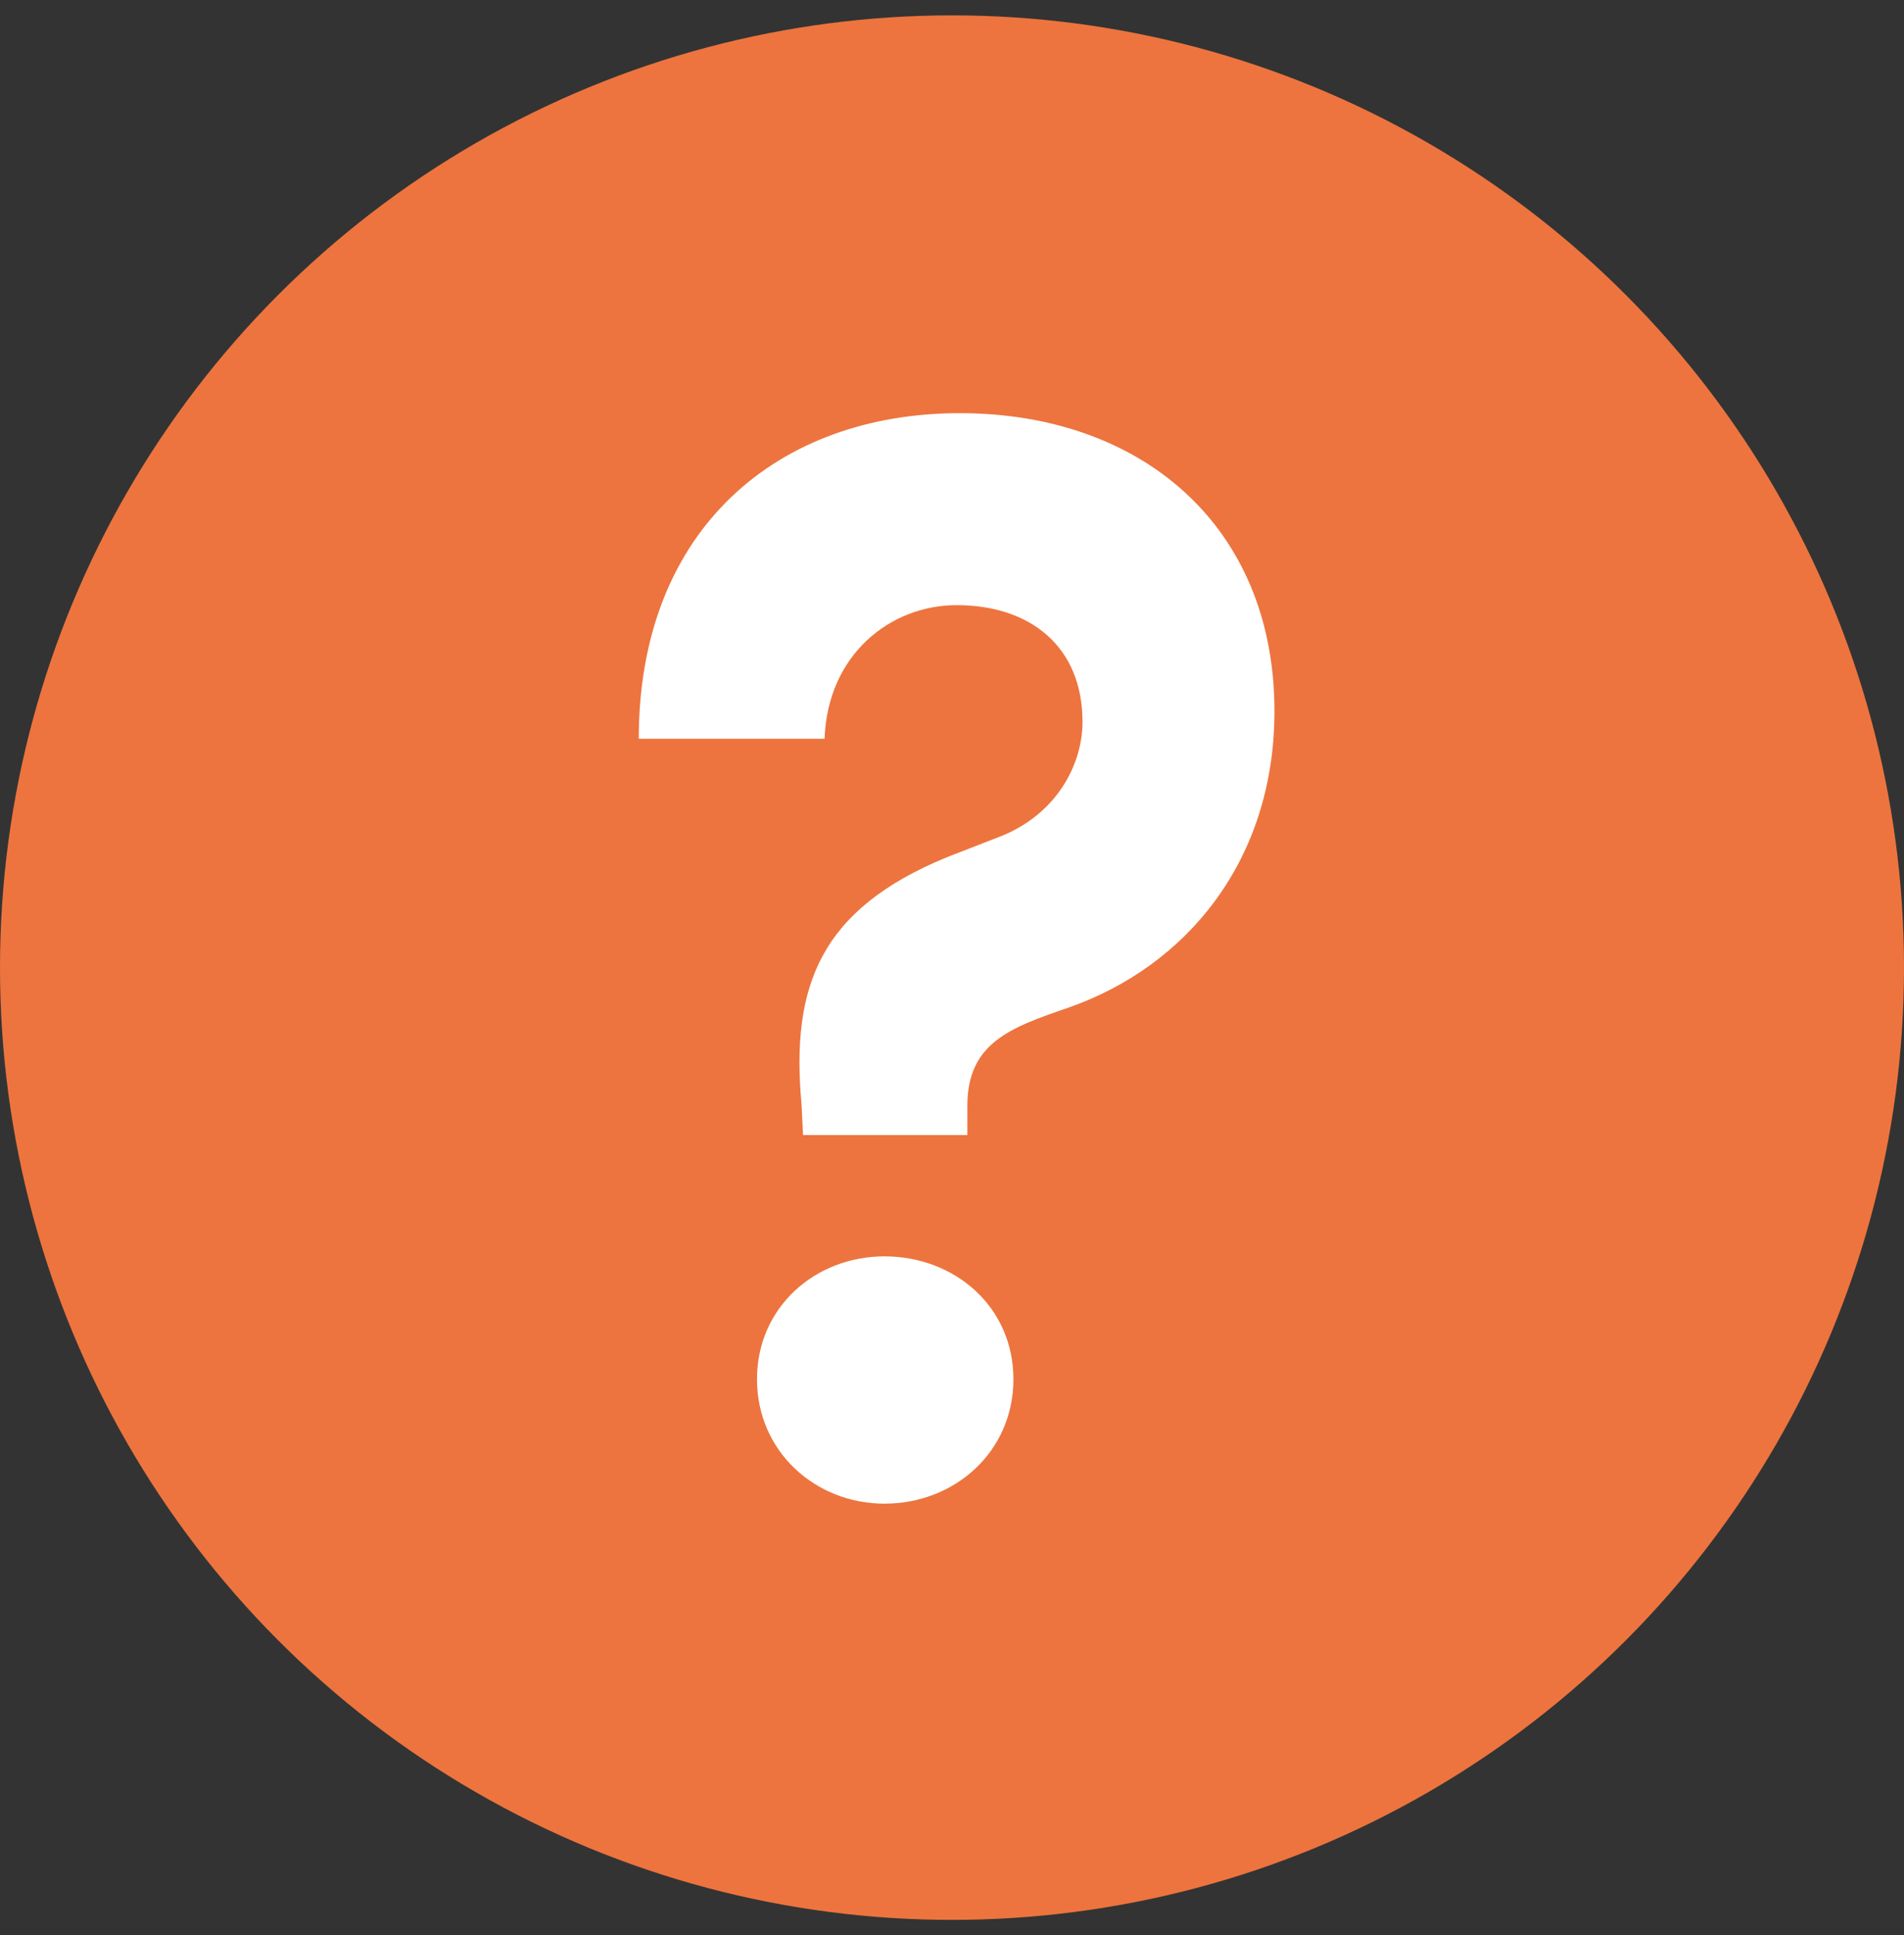
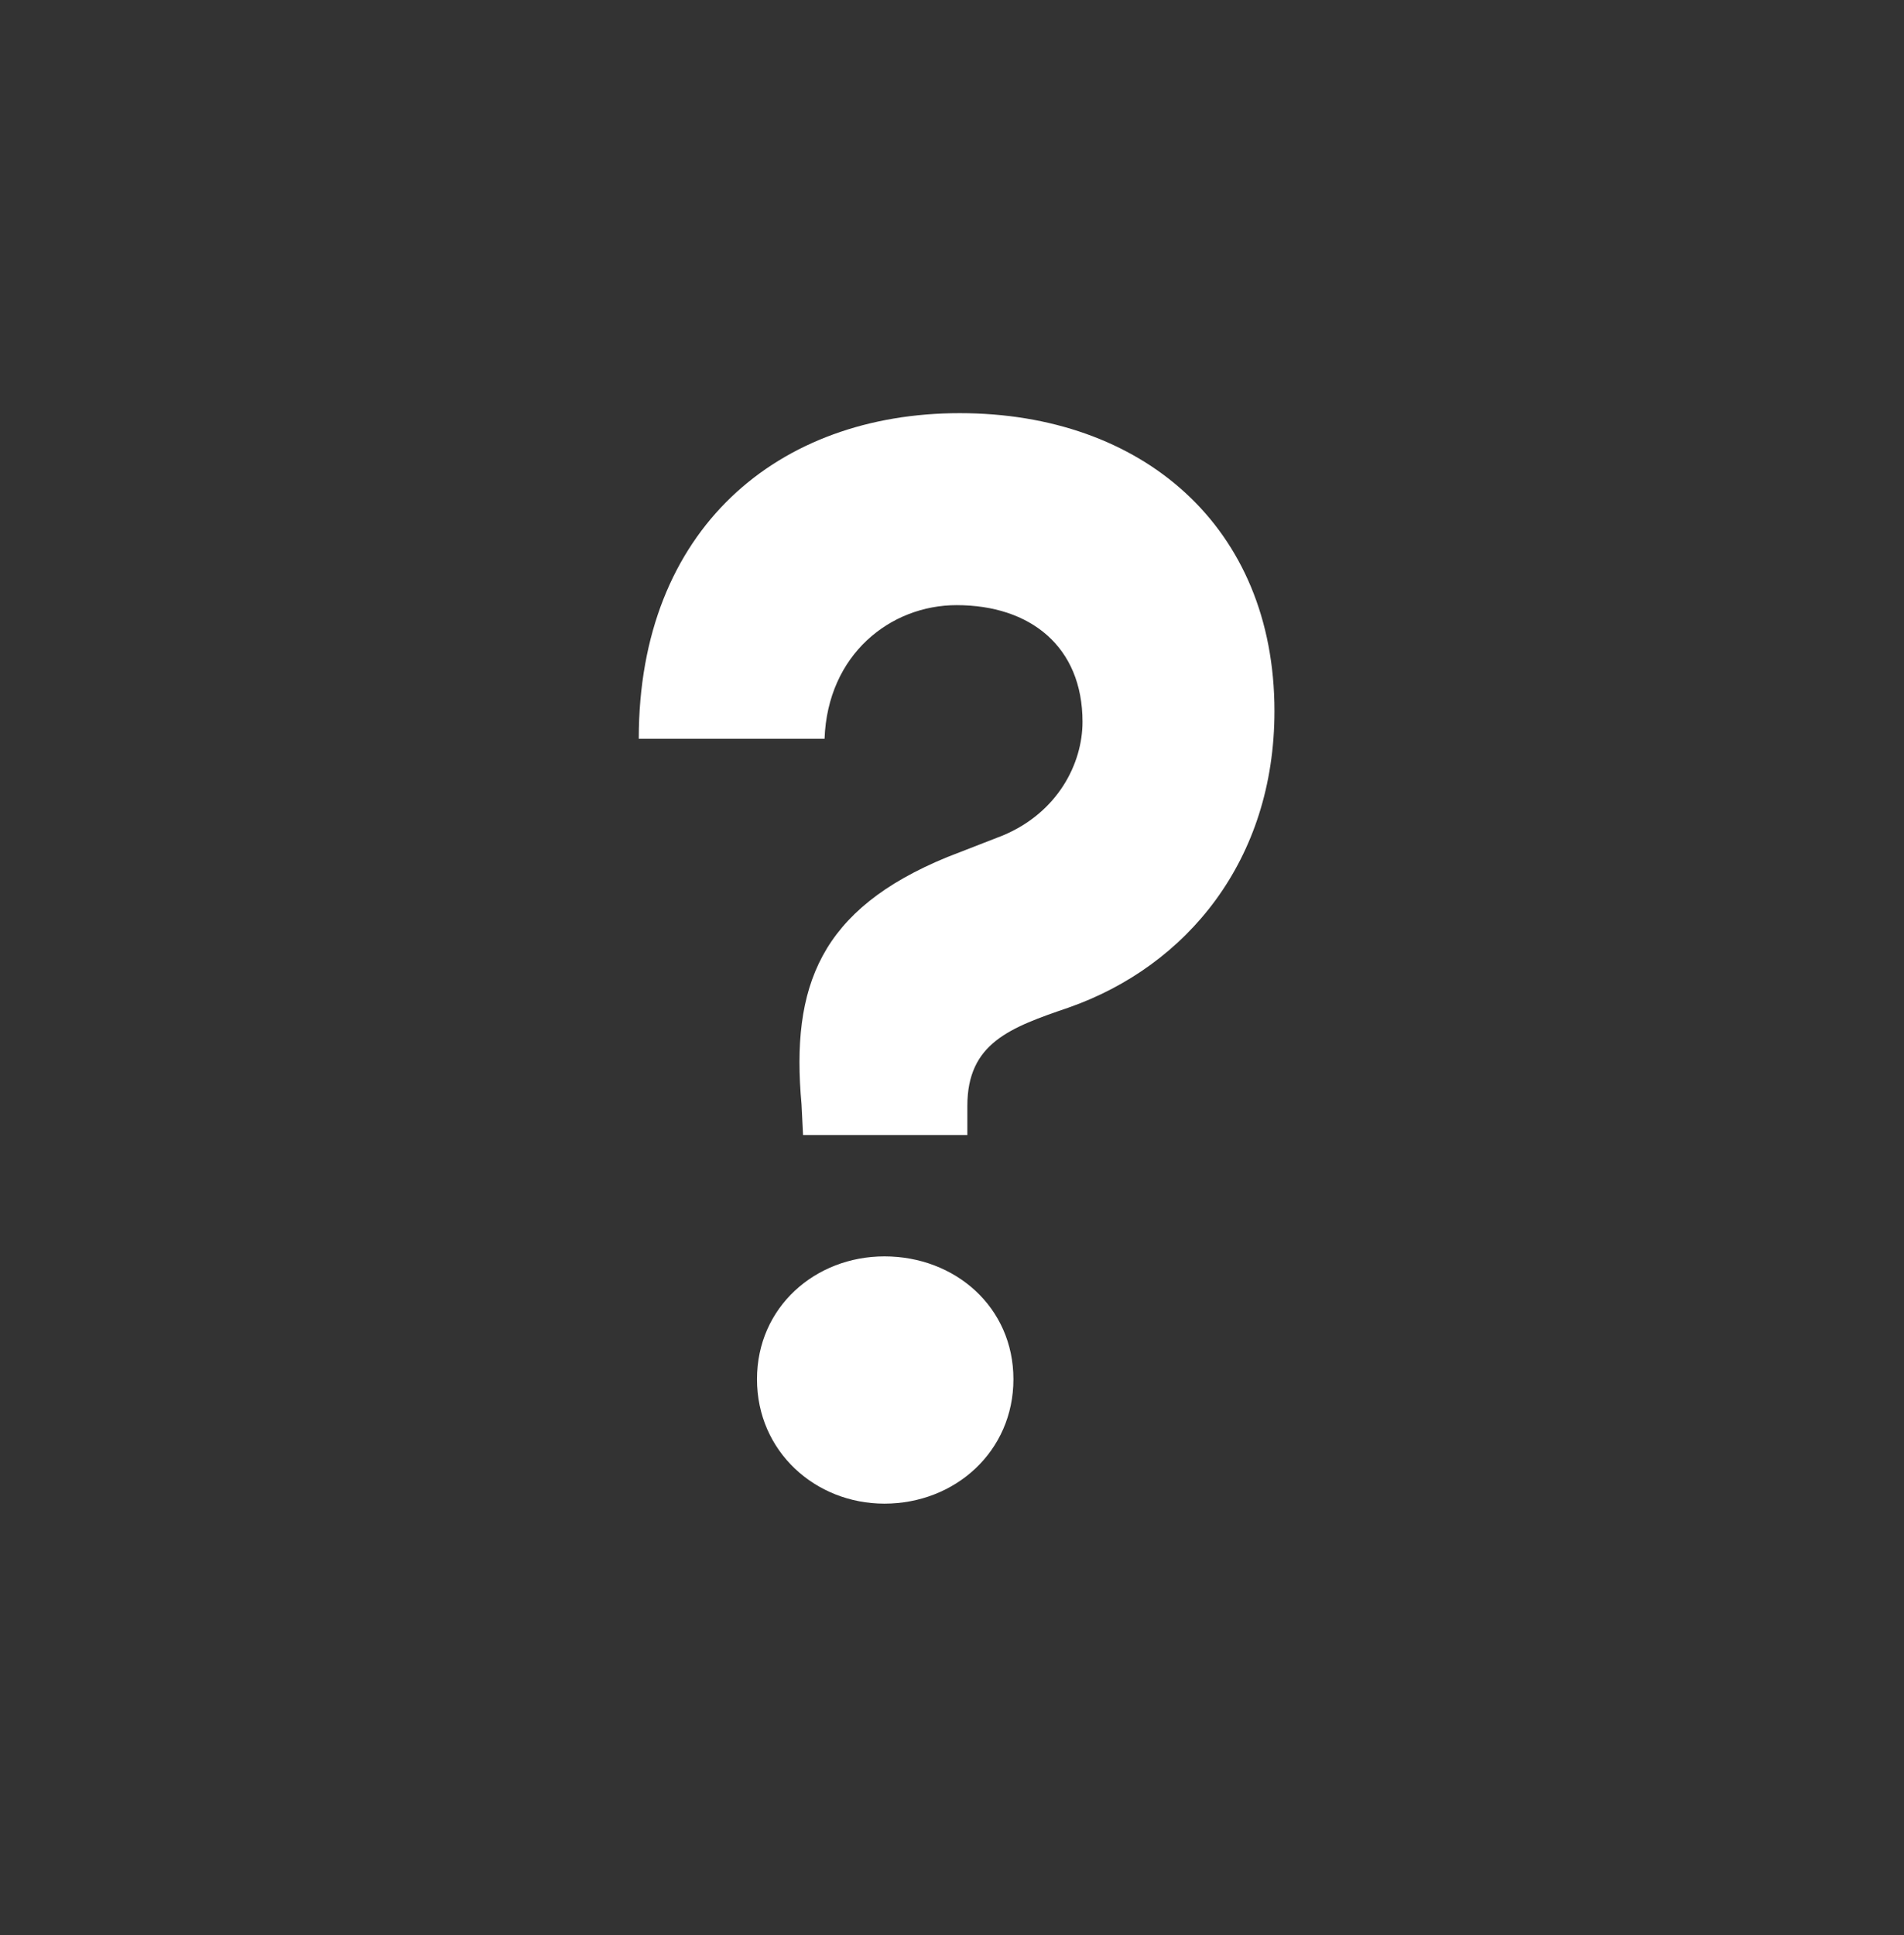
<svg xmlns="http://www.w3.org/2000/svg" width="62" height="63" viewBox="0 0 62 63" fill="none">
  <rect x="0" y="0" width="62" height="63" fill="#333333" stroke="none" />
-   <circle cx="31" cy="31.5" r="31" fill="#ED743E" />
  <path d="M31.5 36.95V36C31.5 33.95 32.9 33.45 34.8 32.8C38.65 31.45 41.5 28 41.5 23.15C41.5 17.15 37.2 13.45 31.25 13.45C25.35 13.45 20.8 17.2 20.8 24.05H26.85C26.95 21.3 29 19.7 31.15 19.7C33.55 19.7 35.25 21.05 35.25 23.5C35.25 24.85 34.45 26.45 32.65 27.2L30.85 27.9C26.7 29.6 25.75 32.1 26.1 35.95L26.15 36.95H31.5ZM28.8 48.95C31.1 48.95 33 47.25 33 44.9C33 42.55 31.1 40.9 28.8 40.9C26.55 40.9 24.65 42.55 24.65 44.9C24.65 47.25 26.55 48.95 28.8 48.95Z" fill="white" />
</svg>